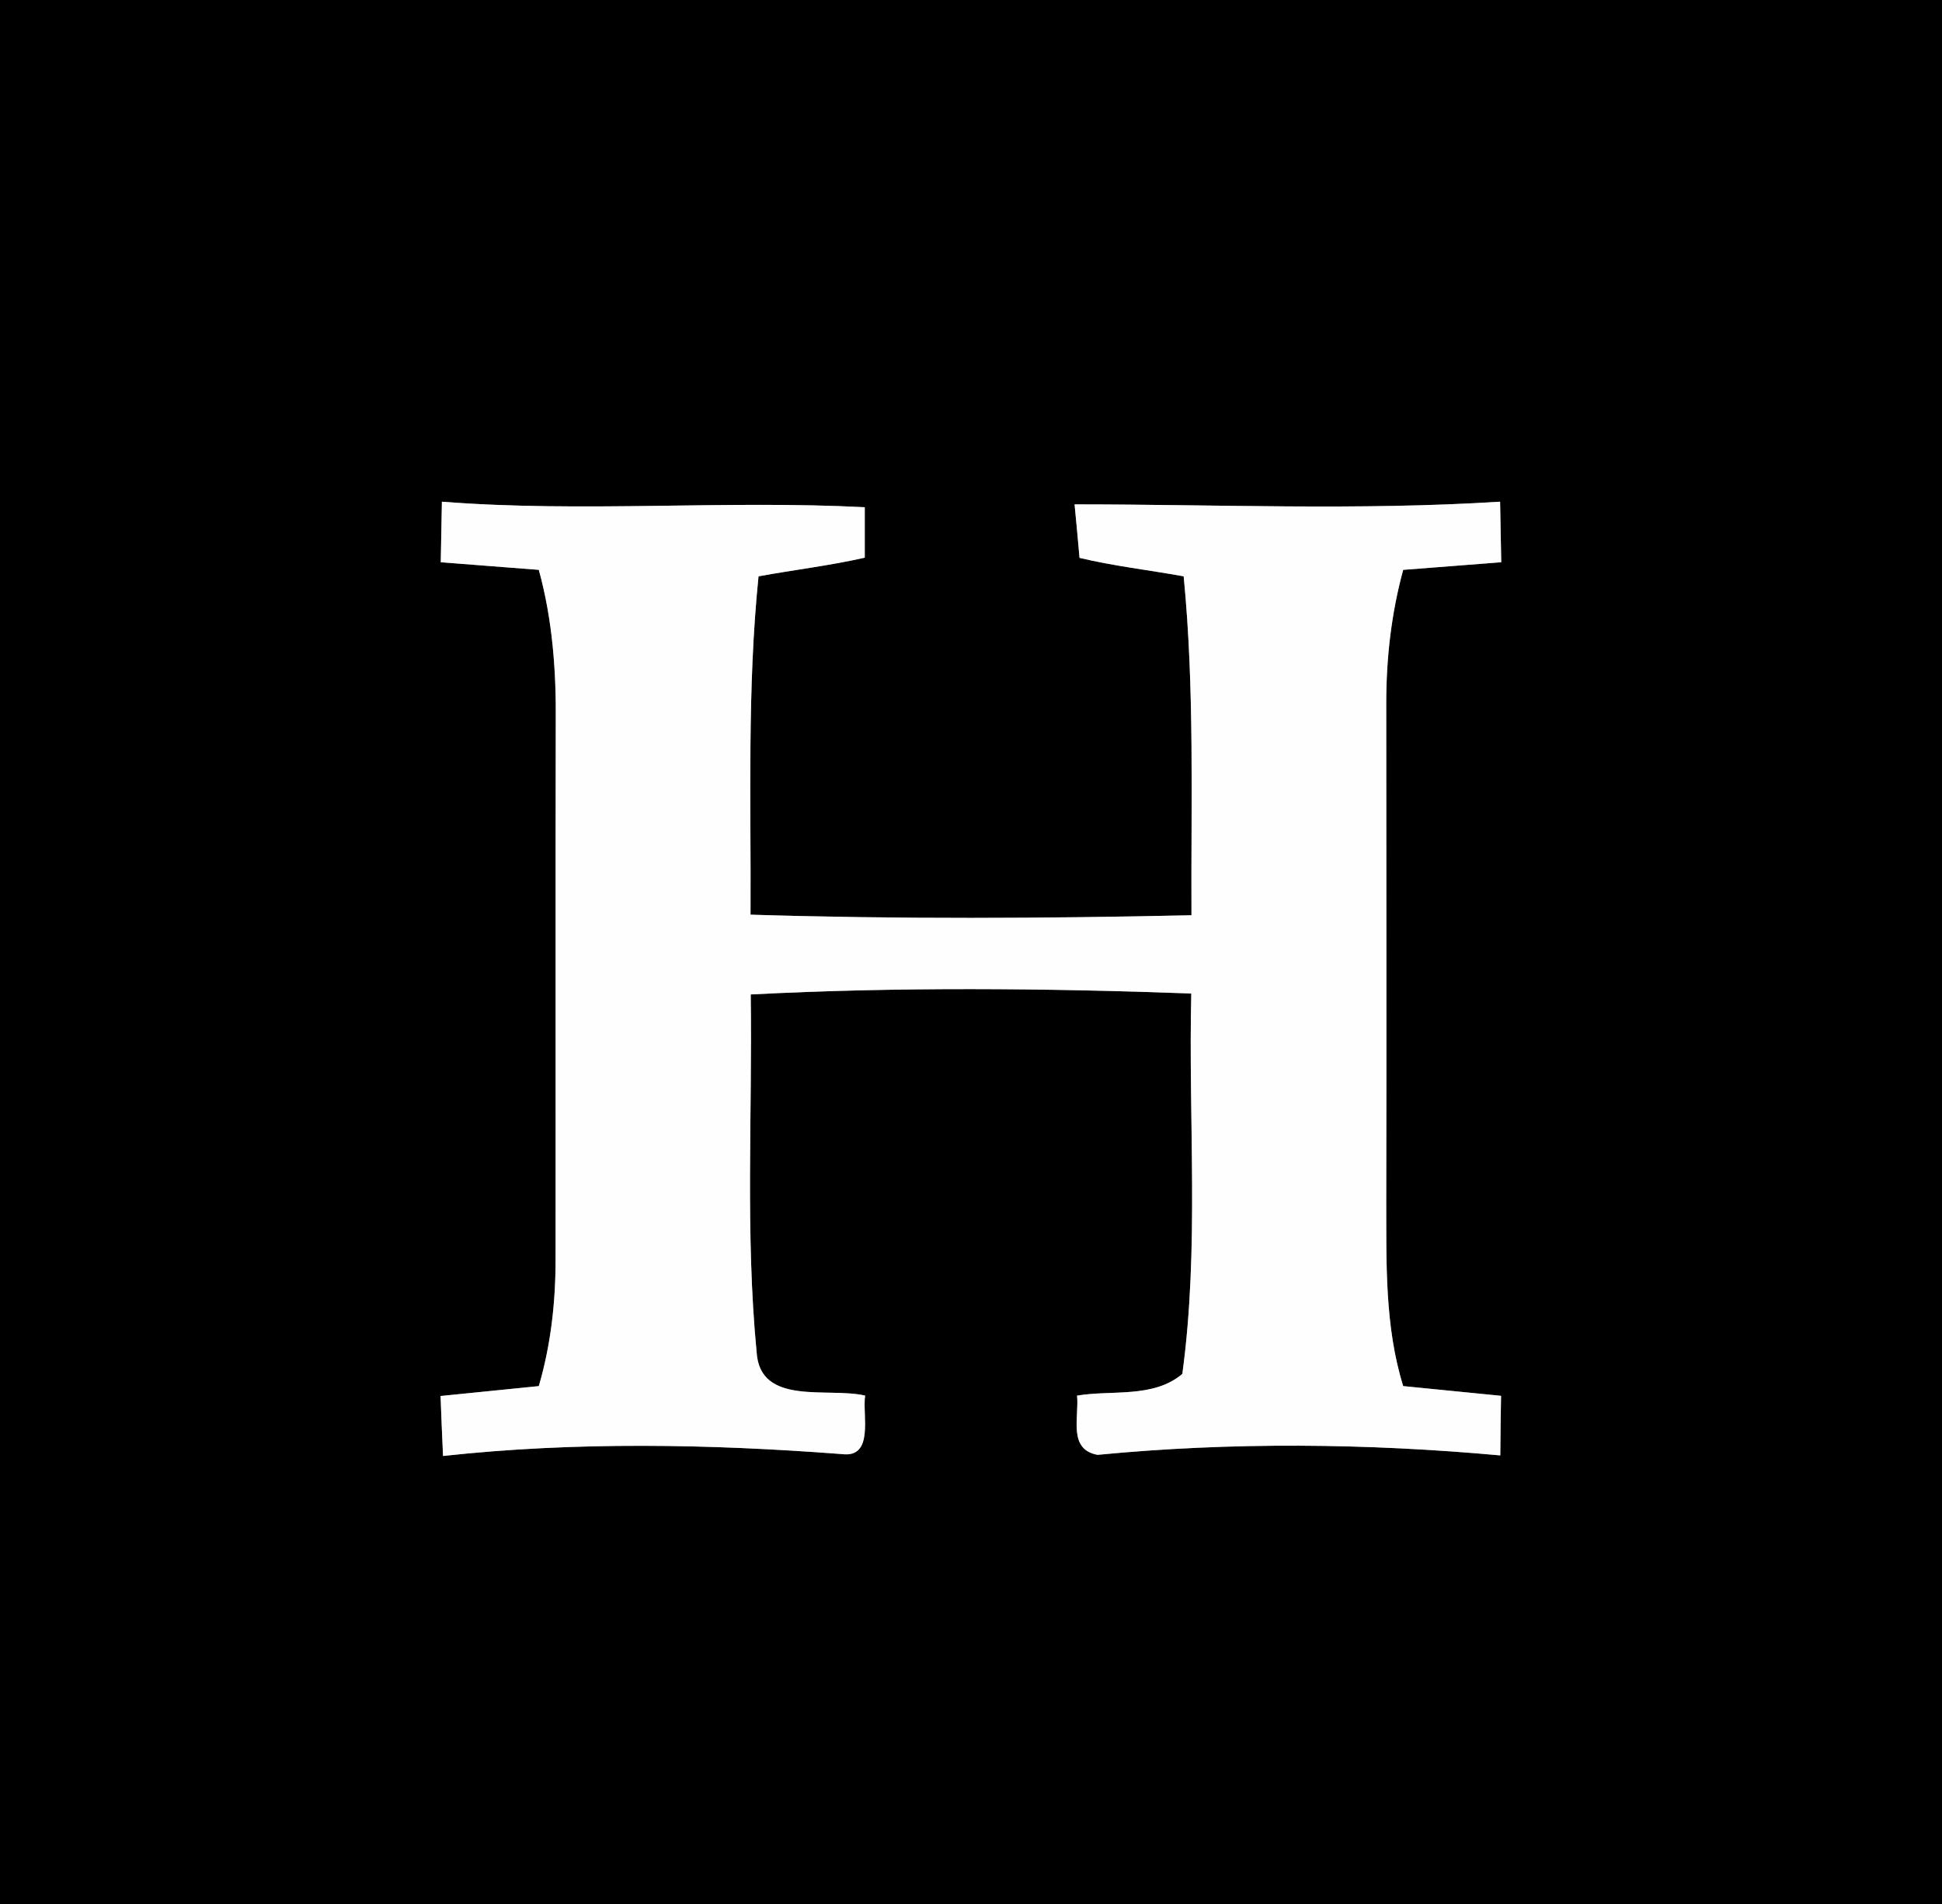
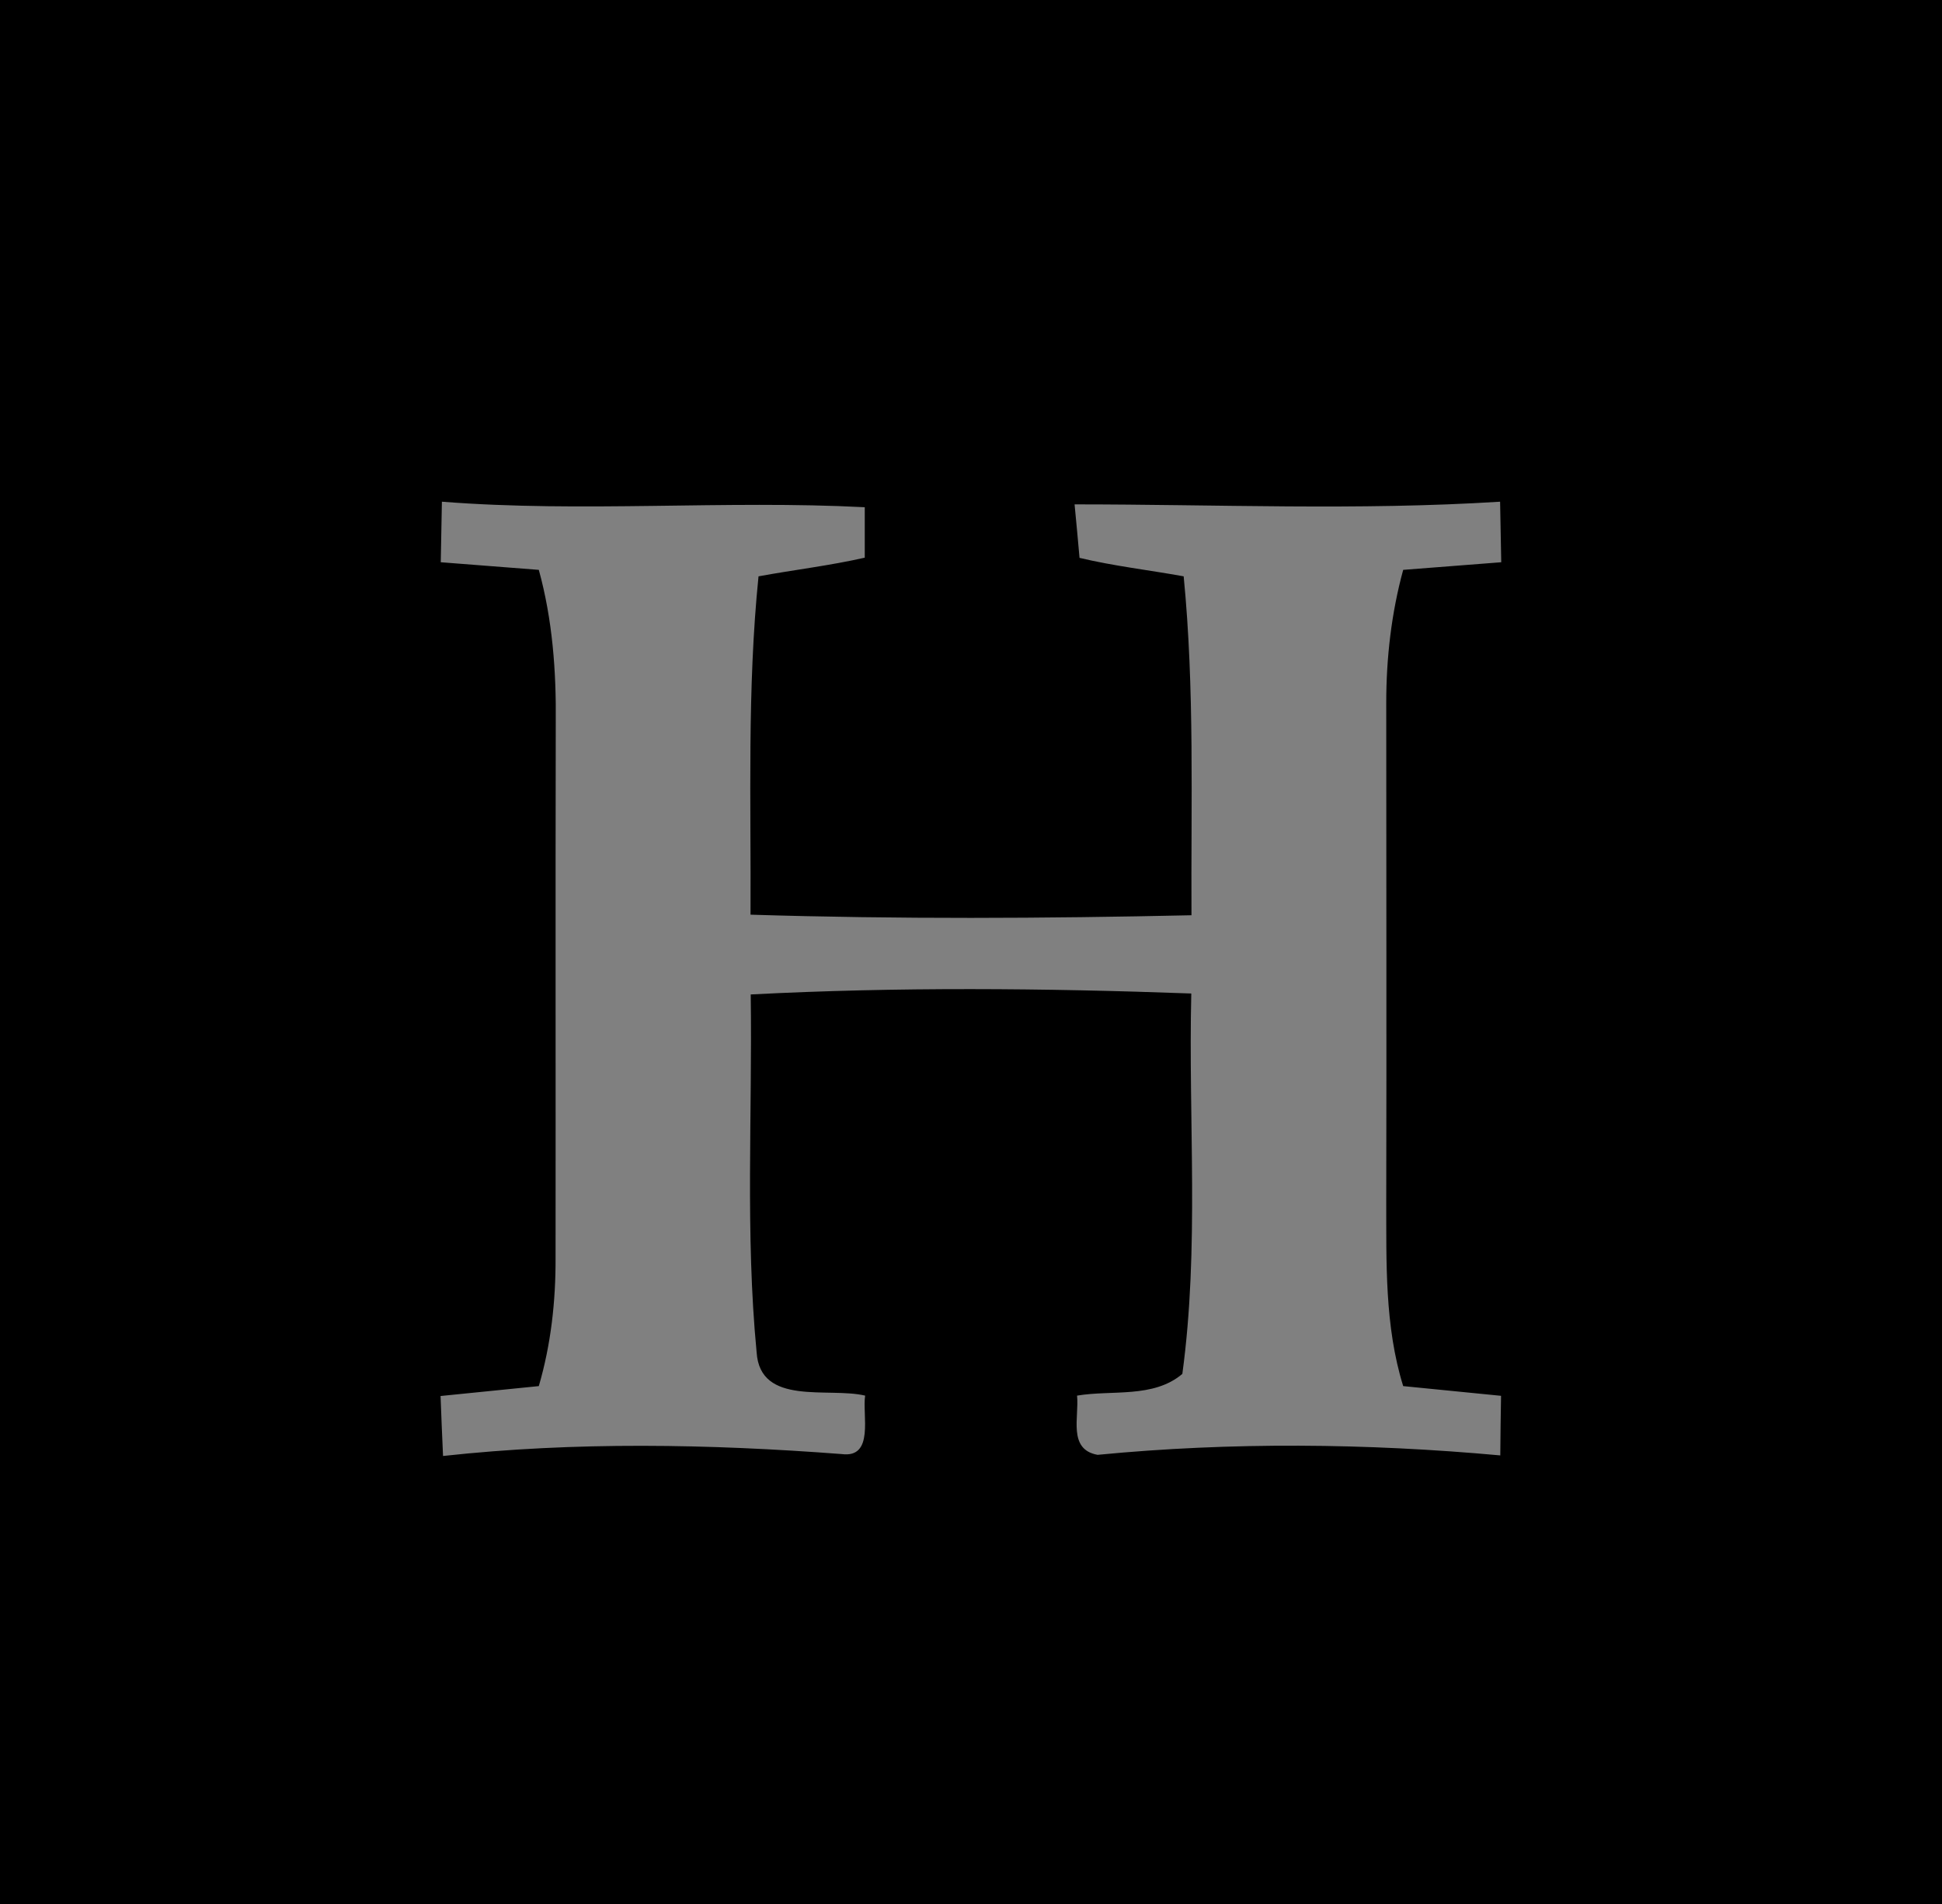
<svg xmlns="http://www.w3.org/2000/svg" width="102pt" height="100pt" viewBox="0 0 102 100" version="1.1">
  <rect x="0" y="0" width="102" height="100" fill="#808080" stroke="none" />
  <g id="#000000ff">
    <path fill="#000000" opacity="1.00" d=" M 0.00 0.00 L 102.00 0.00 L 102.00 100.00 L 0.00 100.00 L 0.00 0.00 M 23.21 26.35 C 23.19 27.41 23.17 28.47 23.15 29.53 C 24.86 29.66 26.58 29.80 28.30 29.93 C 29.02 32.54 29.22 35.26 29.19 37.97 C 29.17 47.33 29.19 56.70 29.18 66.06 C 29.19 68.34 28.94 70.61 28.30 72.80 C 26.58 72.97 24.86 73.15 23.14 73.32 C 23.18 74.37 23.22 75.42 23.27 76.47 C 30.22 75.71 37.25 75.84 44.21 76.37 C 45.94 76.60 45.28 74.30 45.44 73.30 C 43.51 72.84 39.92 73.87 39.74 71.02 C 39.14 64.78 39.52 58.49 39.43 52.23 C 47.13 51.83 54.87 51.90 62.57 52.18 C 62.41 58.84 63.00 65.54 62.10 72.16 C 60.57 73.45 58.41 72.99 56.57 73.30 C 56.69 74.41 56.07 76.13 57.65 76.41 C 64.67 75.73 71.77 75.80 78.80 76.44 C 78.81 75.39 78.82 74.35 78.84 73.31 C 77.12 73.14 75.41 72.97 73.70 72.80 C 72.72 69.64 72.82 66.30 72.81 63.02 C 72.83 54.32 72.81 45.62 72.81 36.91 C 72.81 34.56 73.08 32.20 73.70 29.93 C 75.42 29.80 77.13 29.66 78.85 29.53 C 78.83 28.47 78.81 27.41 78.79 26.35 C 71.35 26.82 63.89 26.49 56.44 26.49 C 56.51 27.20 56.64 28.60 56.70 29.30 C 58.50 29.73 60.35 29.94 62.17 30.27 C 62.75 36.19 62.55 42.14 62.58 48.07 C 54.86 48.24 47.13 48.28 39.42 48.04 C 39.45 42.12 39.24 36.18 39.84 30.27 C 41.69 29.93 43.57 29.71 45.42 29.29 C 45.42 28.63 45.42 27.30 45.42 26.64 C 38.05 26.26 30.60 26.93 23.21 26.35 Z" />
  </g>
  <g id="#fefefeff">
-     <path fill="#fefefe" opacity="1.00" d=" M 23.21 26.35 C 30.60 26.93 38.05 26.26 45.42 26.64 C 45.42 27.30 45.42 28.63 45.42 29.29 C 43.57 29.71 41.69 29.93 39.84 30.27 C 39.24 36.18 39.45 42.12 39.42 48.04 C 47.13 48.28 54.86 48.24 62.58 48.07 C 62.55 42.14 62.75 36.19 62.17 30.27 C 60.35 29.94 58.50 29.73 56.70 29.30 C 56.64 28.60 56.51 27.20 56.44 26.49 C 63.89 26.49 71.35 26.82 78.79 26.35 C 78.81 27.41 78.83 28.47 78.85 29.53 C 77.13 29.66 75.42 29.80 73.70 29.93 C 73.08 32.20 72.81 34.56 72.81 36.91 C 72.81 45.62 72.83 54.32 72.81 63.02 C 72.82 66.30 72.72 69.64 73.70 72.80 C 75.41 72.97 77.12 73.14 78.84 73.31 C 78.82 74.35 78.81 75.39 78.80 76.44 C 71.77 75.80 64.67 75.73 57.65 76.41 C 56.07 76.13 56.69 74.41 56.57 73.30 C 58.41 72.99 60.57 73.45 62.10 72.16 C 63.00 65.54 62.41 58.84 62.57 52.18 C 54.87 51.90 47.13 51.83 39.43 52.23 C 39.52 58.49 39.14 64.78 39.74 71.02 C 39.92 73.87 43.51 72.84 45.44 73.30 C 45.28 74.30 45.94 76.60 44.21 76.37 C 37.25 75.84 30.22 75.71 23.27 76.47 C 23.22 75.42 23.18 74.37 23.14 73.32 C 24.86 73.15 26.58 72.97 28.30 72.80 C 28.94 70.61 29.19 68.34 29.18 66.06 C 29.19 56.70 29.17 47.33 29.19 37.97 C 29.22 35.26 29.02 32.54 28.30 29.93 C 26.58 29.80 24.86 29.66 23.15 29.53 C 23.17 28.47 23.19 27.41 23.21 26.35 Z" />
-   </g>
+     </g>
</svg>